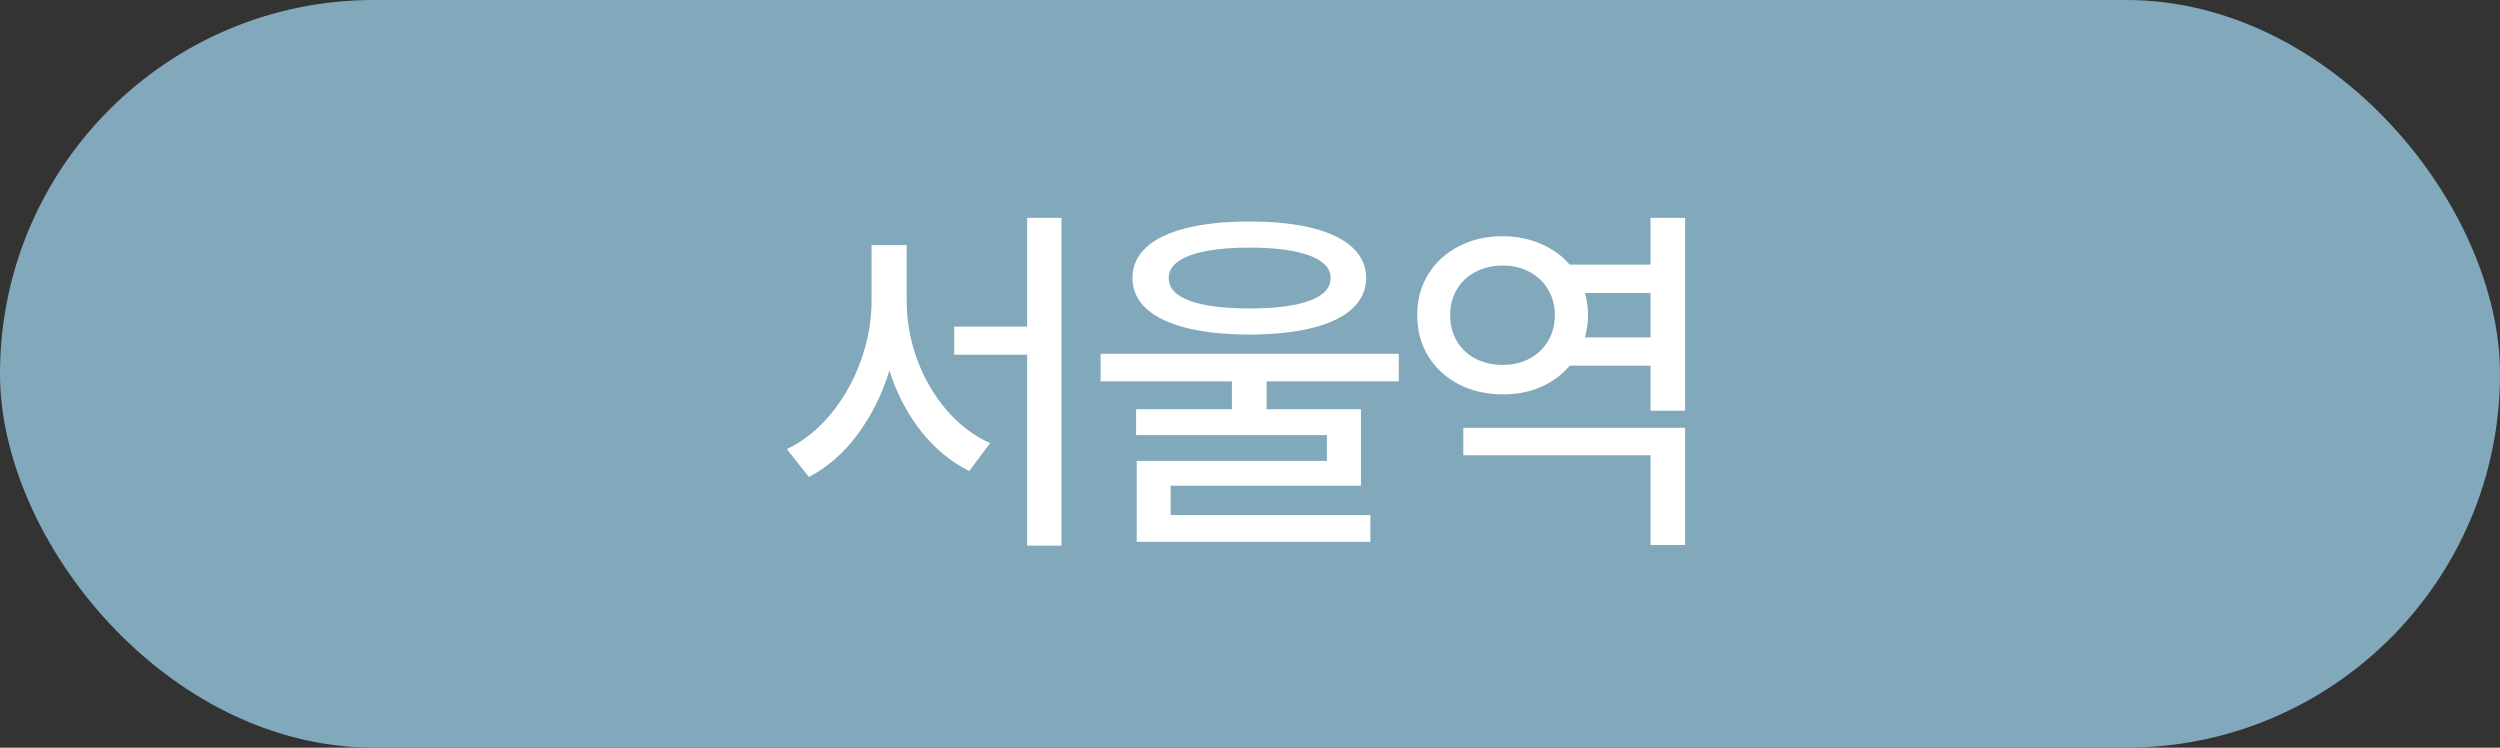
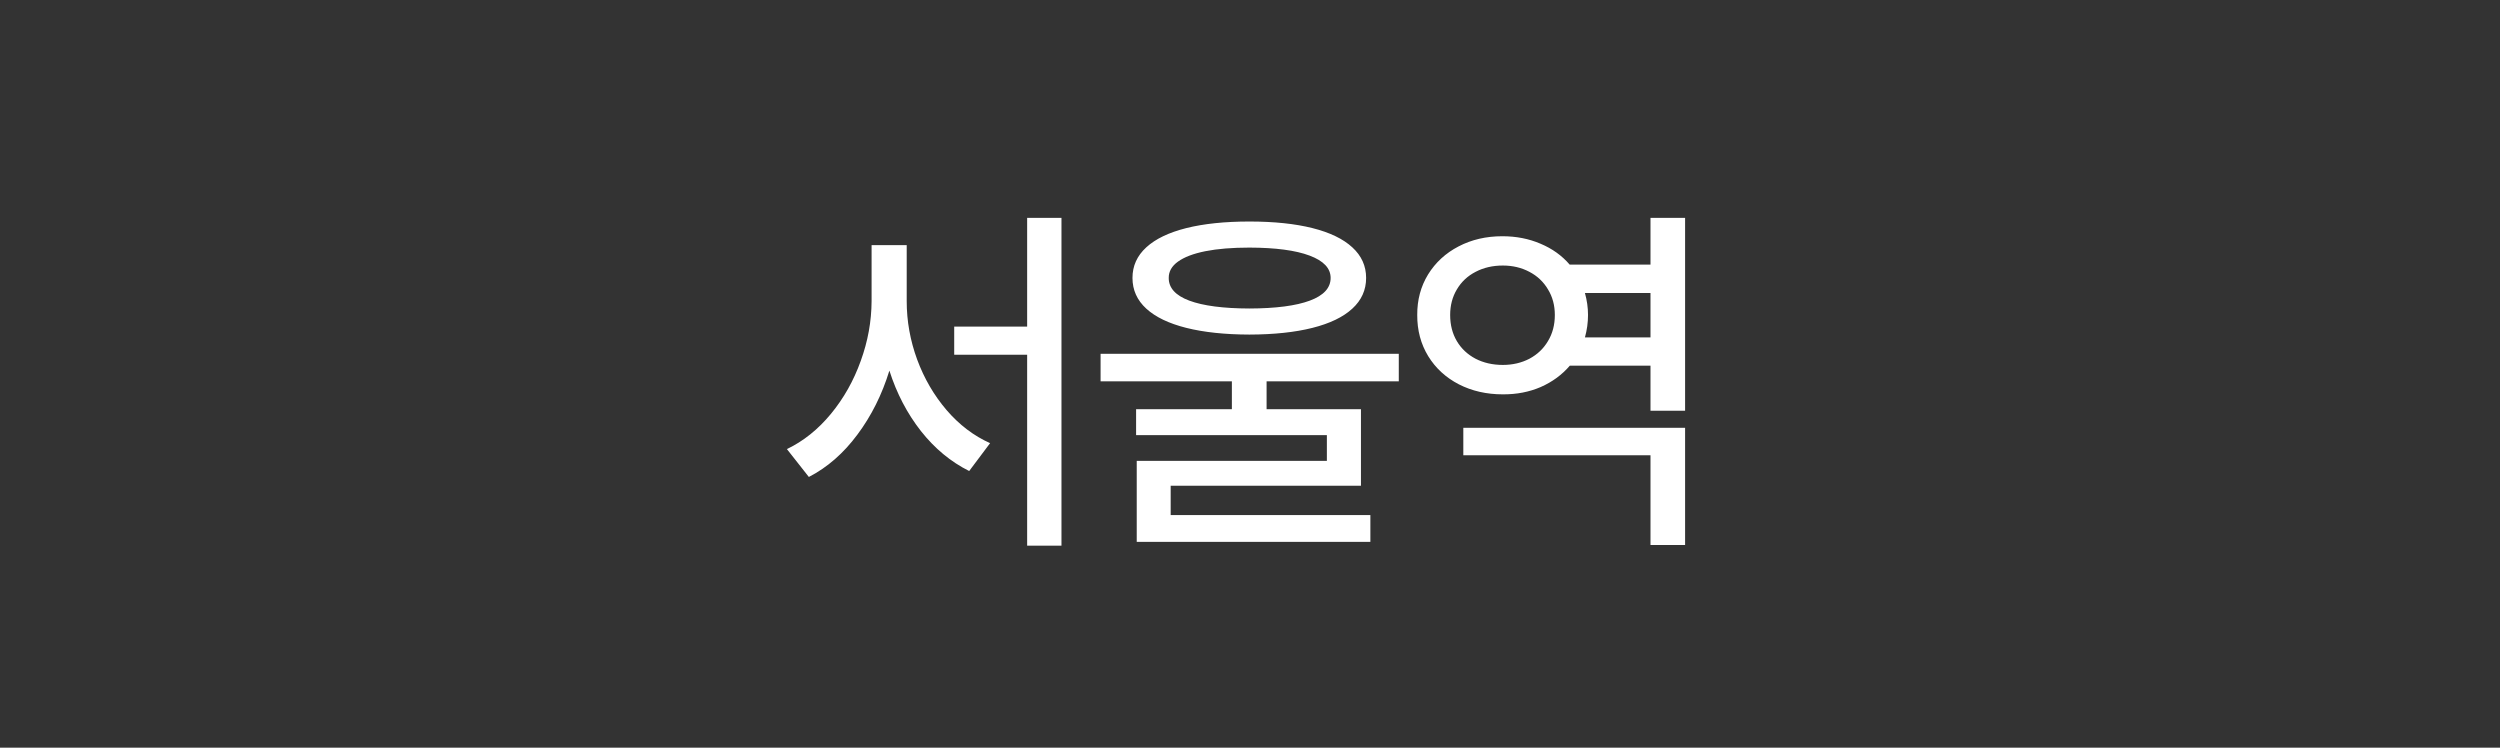
<svg xmlns="http://www.w3.org/2000/svg" width="107" height="32" viewBox="0 0 107 32" fill="none">
  <rect x="0" y="0" width="107" height="32" fill="#333333" stroke="none" />
-   <rect width="107" height="32" rx="16" fill="#81A9BB" />
  <path d="M38.807 12.889C38.807 13.74 38.956 14.573 39.254 15.387C39.553 16.197 39.973 16.919 40.514 17.552C41.056 18.182 41.676 18.654 42.376 18.967L41.481 20.16C40.693 19.766 40.004 19.195 39.415 18.448C38.825 17.696 38.376 16.834 38.066 15.862C37.75 16.89 37.293 17.803 36.696 18.602C36.103 19.401 35.411 20.006 34.619 20.414L33.68 19.221C34.387 18.882 35.015 18.379 35.564 17.713C36.113 17.046 36.538 16.291 36.84 15.447C37.146 14.604 37.3 13.751 37.304 12.889V10.492H38.807V12.889ZM40.84 13.978H43.962V9.326H45.431V23.354H43.962V15.182H40.84V13.978ZM53.475 9.481C54.525 9.481 55.424 9.575 56.172 9.762C56.919 9.95 57.488 10.225 57.879 10.586C58.273 10.947 58.47 11.383 58.47 11.895C58.47 12.411 58.273 12.849 57.879 13.21C57.488 13.571 56.919 13.845 56.172 14.033C55.428 14.221 54.529 14.317 53.475 14.32C52.422 14.317 51.522 14.221 50.774 14.033C50.026 13.845 49.455 13.571 49.061 13.21C48.667 12.849 48.47 12.411 48.47 11.895C48.47 11.383 48.667 10.947 49.061 10.586C49.455 10.225 50.026 9.95 50.774 9.762C51.525 9.575 52.426 9.481 53.475 9.481ZM47.105 15.144H59.868V16.32H54.21V17.514H58.249V20.79H50.105V22.044H58.652V23.193H48.652V19.724H56.79V18.624H48.625V17.514H52.724V16.32H47.105V15.144ZM50.022 11.895C50.019 12.322 50.312 12.646 50.901 12.867C51.494 13.088 52.352 13.201 53.475 13.204C54.606 13.201 55.468 13.088 56.061 12.867C56.654 12.646 56.951 12.322 56.951 11.895C56.951 11.482 56.65 11.164 56.05 10.939C55.453 10.714 54.595 10.6 53.475 10.597C52.739 10.597 52.111 10.648 51.592 10.751C51.076 10.854 50.684 11.004 50.415 11.199C50.15 11.39 50.019 11.623 50.022 11.895ZM72.122 23.326H70.641V19.486H62.63V18.309H72.122V23.326ZM60.658 13.481C60.654 12.836 60.809 12.258 61.122 11.746C61.439 11.234 61.873 10.834 62.426 10.547C62.982 10.256 63.606 10.111 64.299 10.111C64.892 10.111 65.437 10.217 65.934 10.431C66.435 10.641 66.851 10.939 67.183 11.326H70.641V9.326H72.122V17.58H70.641V15.652H67.188C66.853 16.042 66.439 16.346 65.945 16.564C65.452 16.777 64.91 16.882 64.321 16.878C63.625 16.878 62.997 16.735 62.437 16.448C61.881 16.16 61.444 15.759 61.127 15.243C60.811 14.724 60.654 14.136 60.658 13.481ZM62.067 13.481C62.067 13.904 62.162 14.278 62.354 14.602C62.545 14.923 62.812 15.173 63.155 15.354C63.498 15.53 63.886 15.619 64.321 15.619C64.741 15.619 65.12 15.53 65.459 15.354C65.798 15.173 66.063 14.921 66.254 14.597C66.45 14.273 66.547 13.901 66.547 13.481C66.547 13.072 66.45 12.707 66.254 12.387C66.063 12.063 65.798 11.812 65.459 11.635C65.12 11.455 64.741 11.365 64.321 11.365C63.886 11.365 63.498 11.455 63.155 11.635C62.812 11.812 62.545 12.063 62.354 12.387C62.162 12.707 62.067 13.072 62.067 13.481ZM70.641 14.442V12.541H67.835C67.923 12.854 67.967 13.168 67.967 13.481C67.967 13.805 67.923 14.125 67.835 14.442H70.641Z" fill="white" />
</svg>